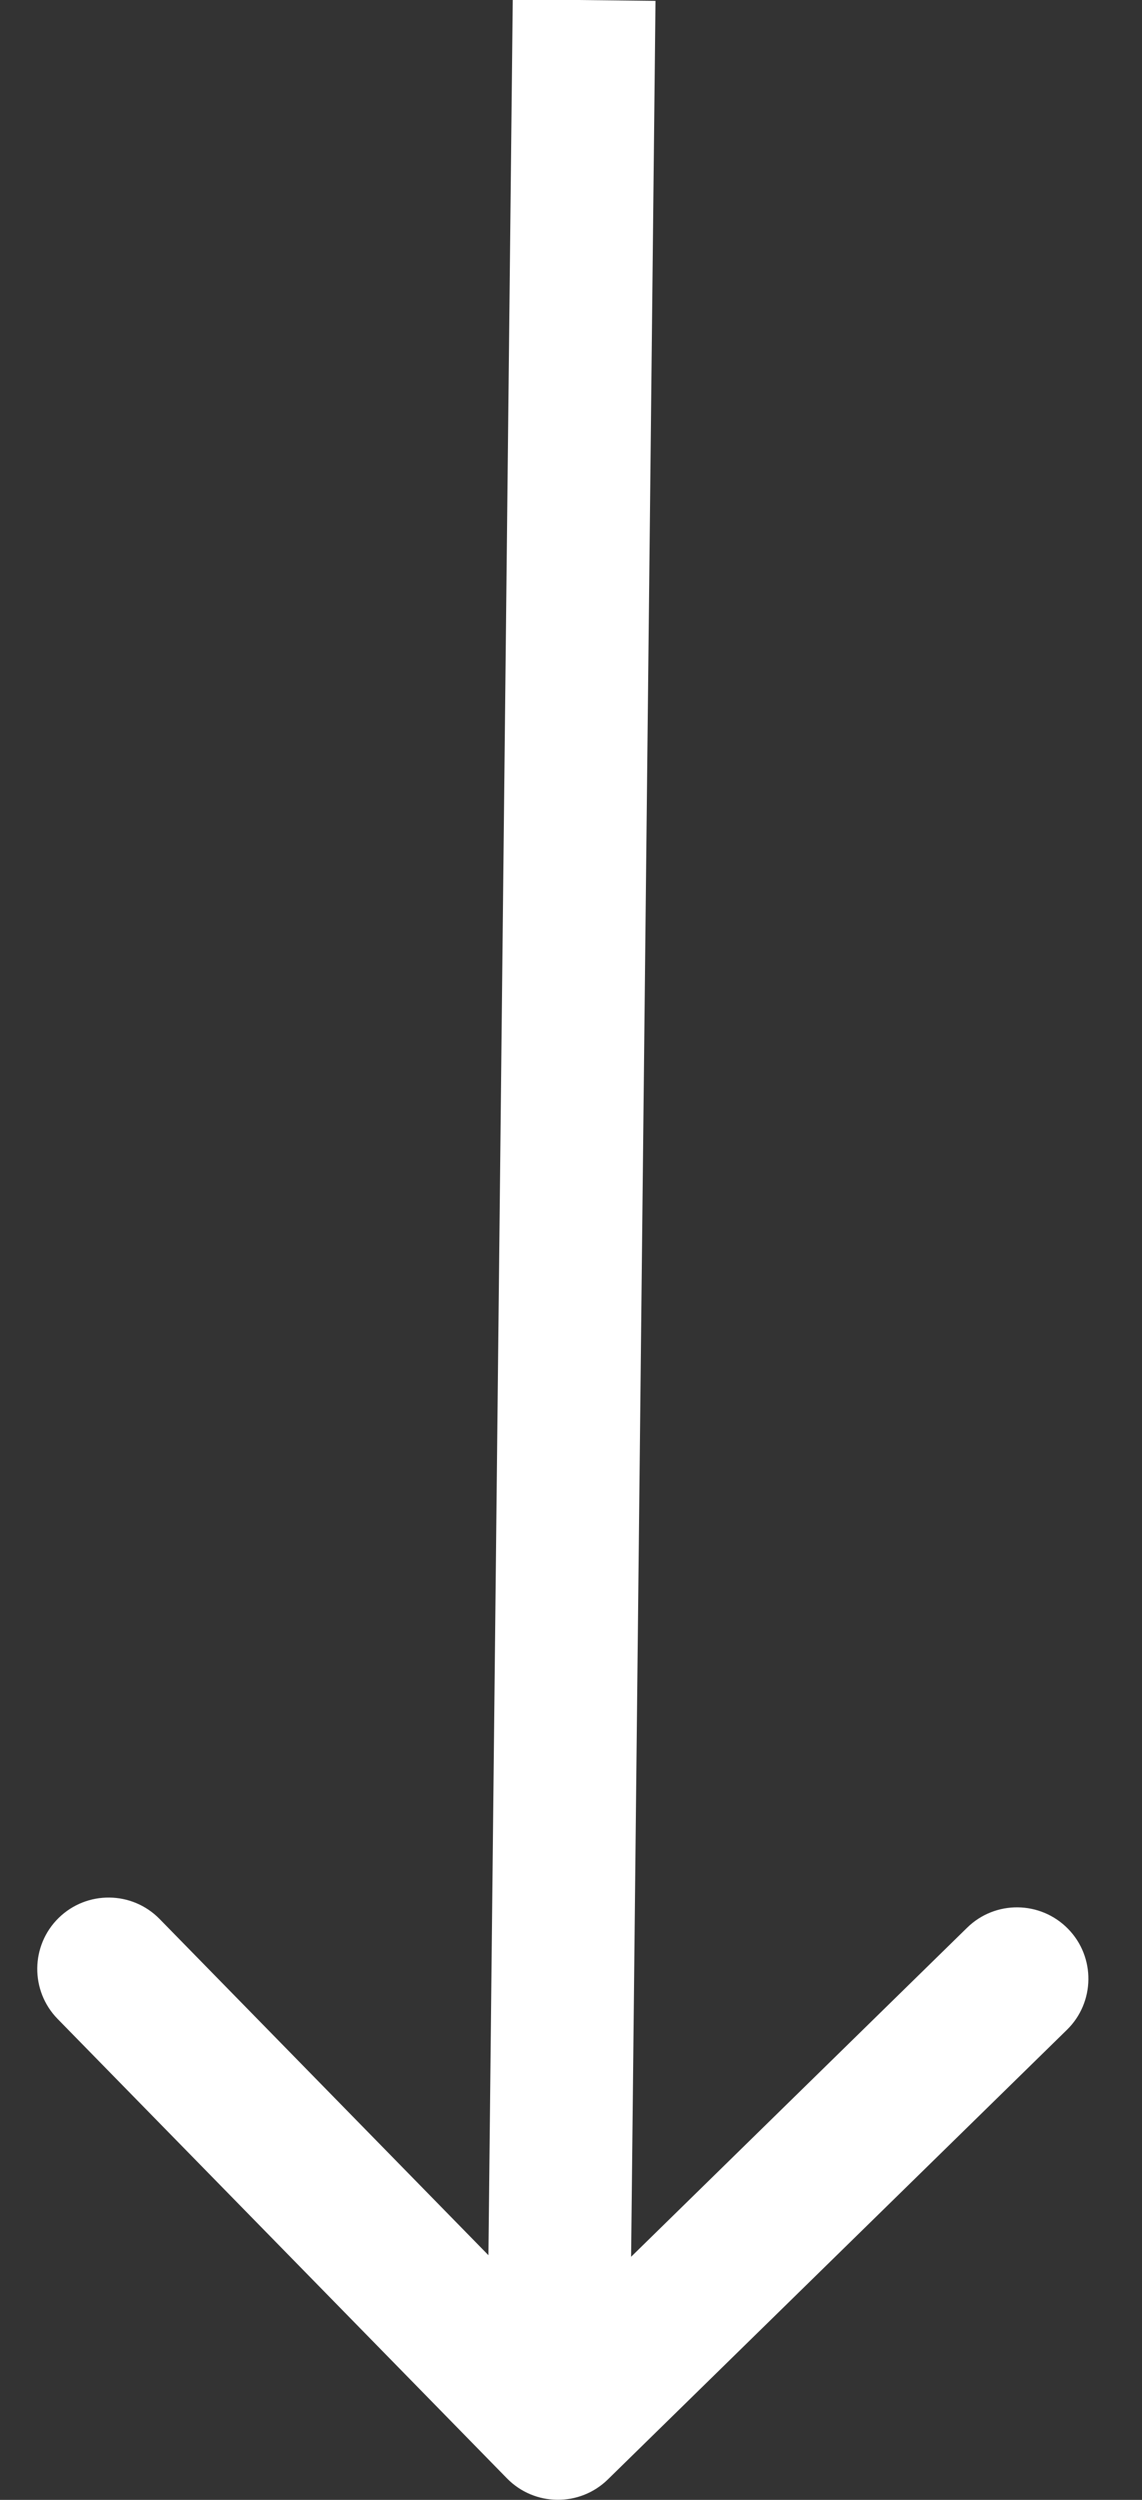
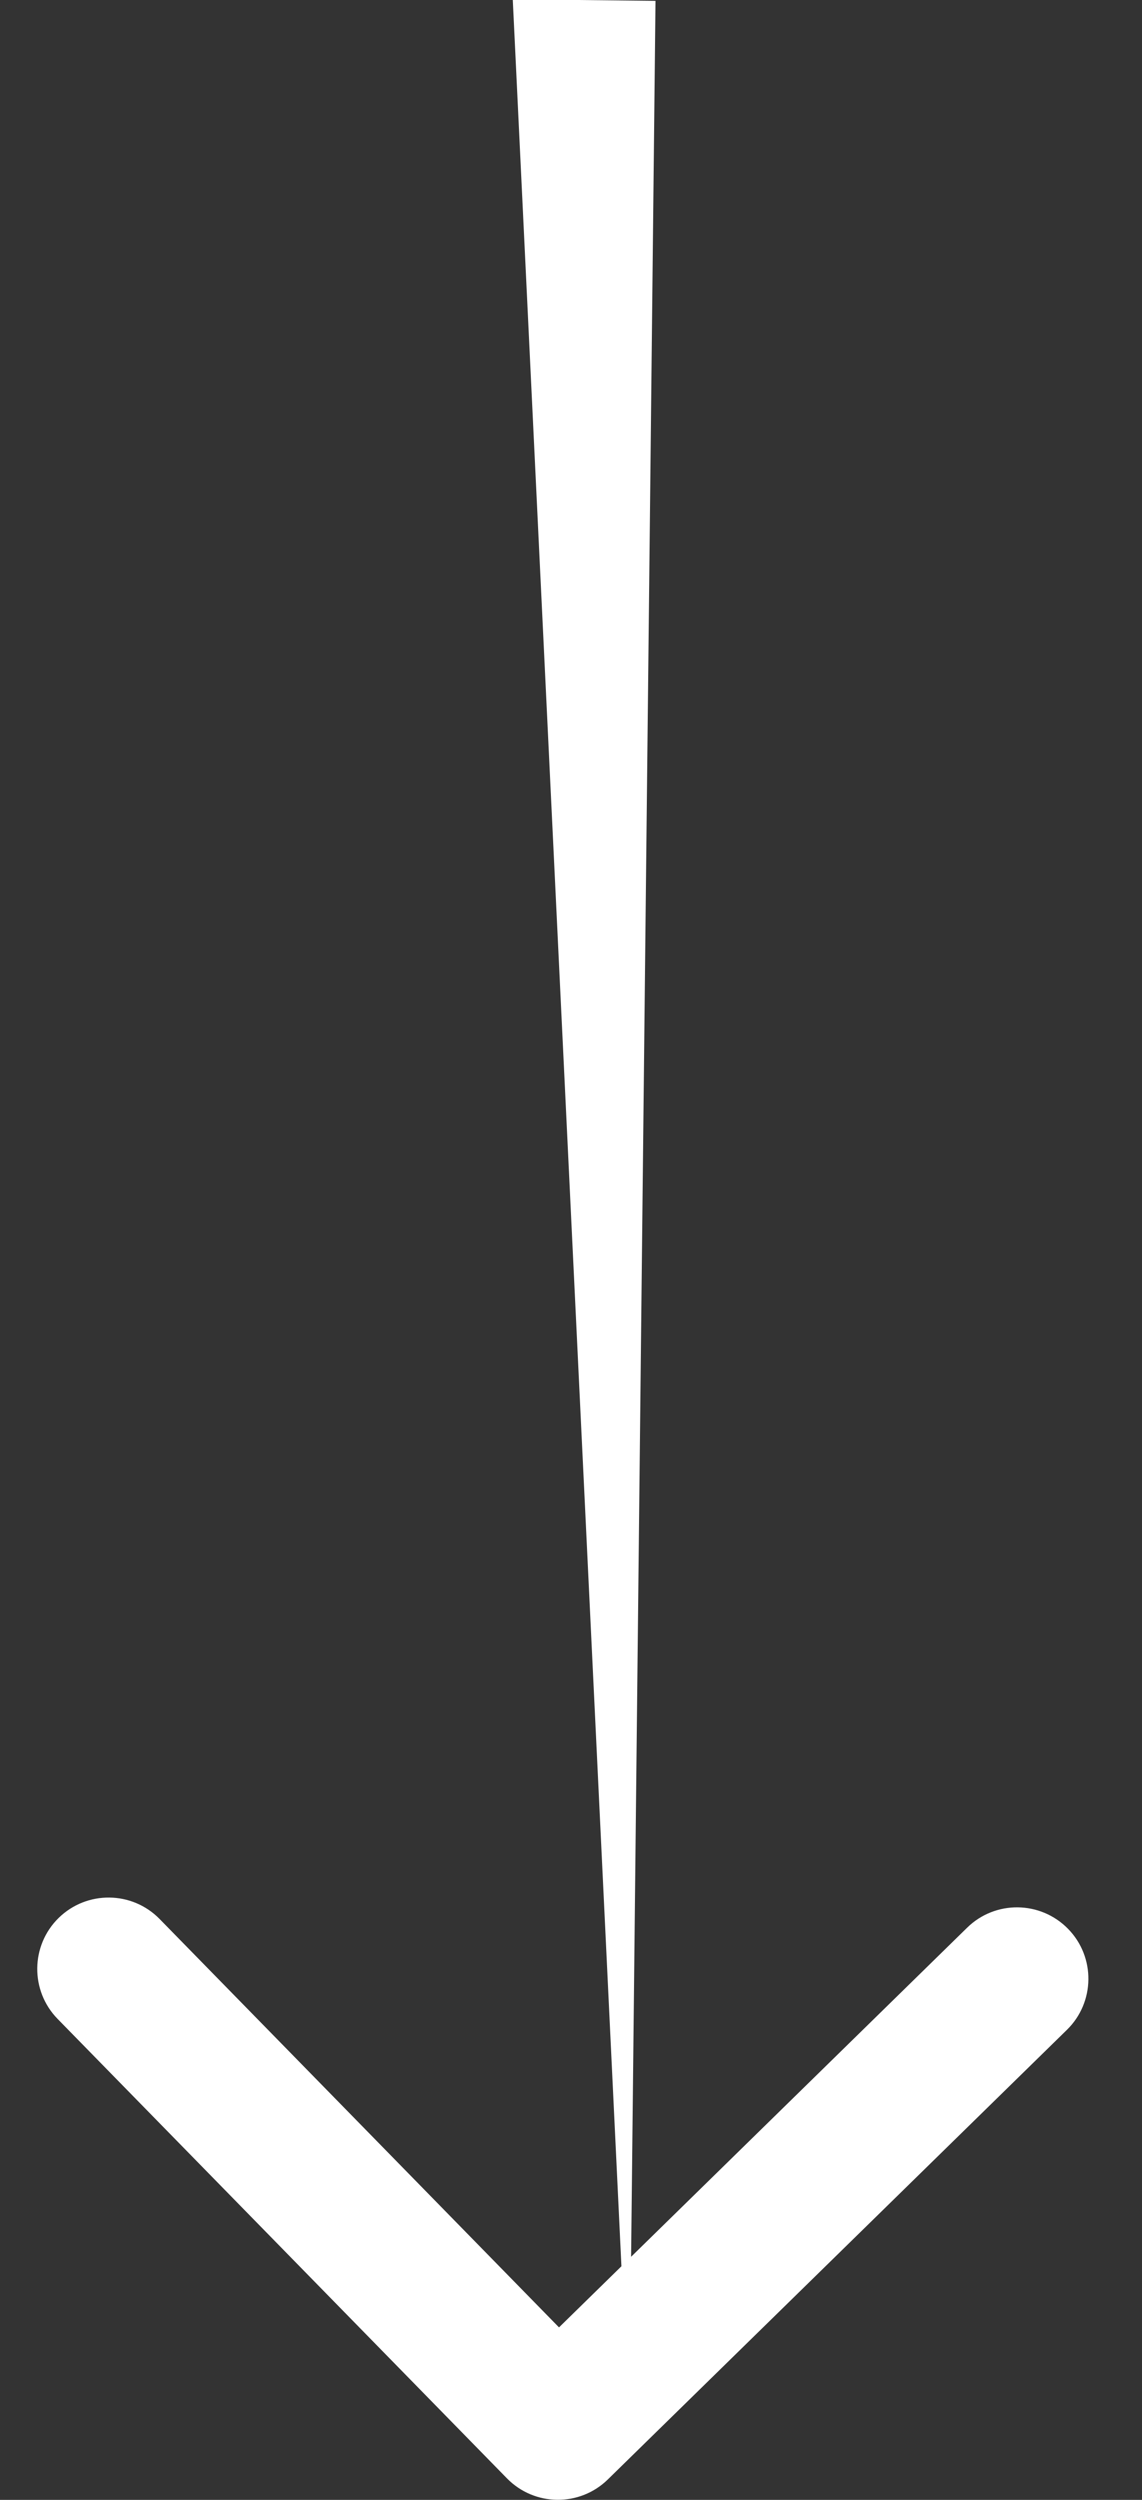
<svg xmlns="http://www.w3.org/2000/svg" width="16" height="35" viewBox="0 0 16 35" fill="none">
  <rect x="0" y="0" width="16" height="35" fill="#333333" stroke="none" />
-   <path d="M7.102 34.698C7.488 35.093 8.121 35.1 8.516 34.714L14.948 28.419C15.343 28.033 15.35 27.399 14.964 27.005C14.577 26.61 13.944 26.603 13.55 26.989L7.832 32.585L2.236 26.867C1.85 26.473 1.217 26.466 0.822 26.852C0.428 27.238 0.421 27.871 0.807 28.266L7.102 34.698ZM7.184 -0.01L6.817 33.988L8.816 34.01L9.184 0.012L7.184 -0.01Z" fill="white" />
+   <path d="M7.102 34.698C7.488 35.093 8.121 35.1 8.516 34.714L14.948 28.419C15.343 28.033 15.35 27.399 14.964 27.005C14.577 26.61 13.944 26.603 13.55 26.989L7.832 32.585L2.236 26.867C1.85 26.473 1.217 26.466 0.822 26.852C0.428 27.238 0.421 27.871 0.807 28.266L7.102 34.698ZM7.184 -0.01L8.816 34.01L9.184 0.012L7.184 -0.01Z" fill="white" />
</svg>